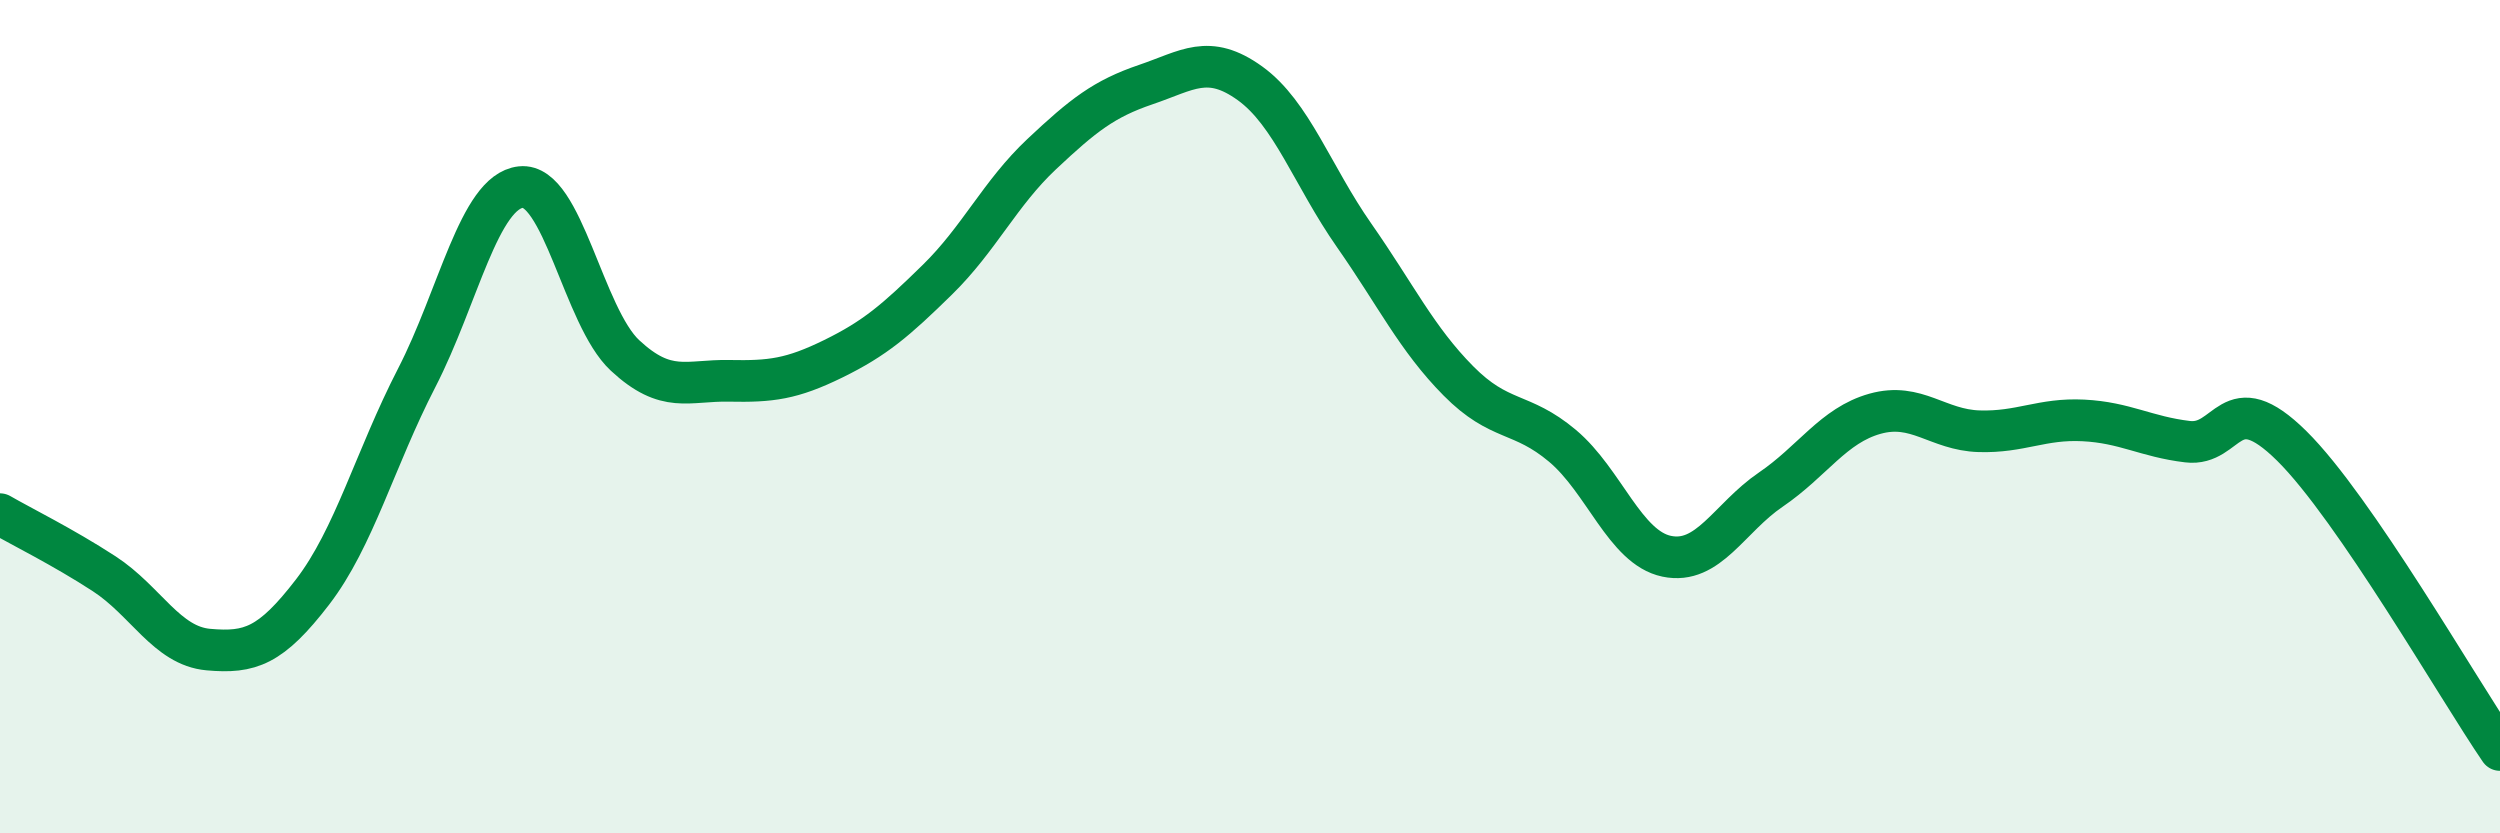
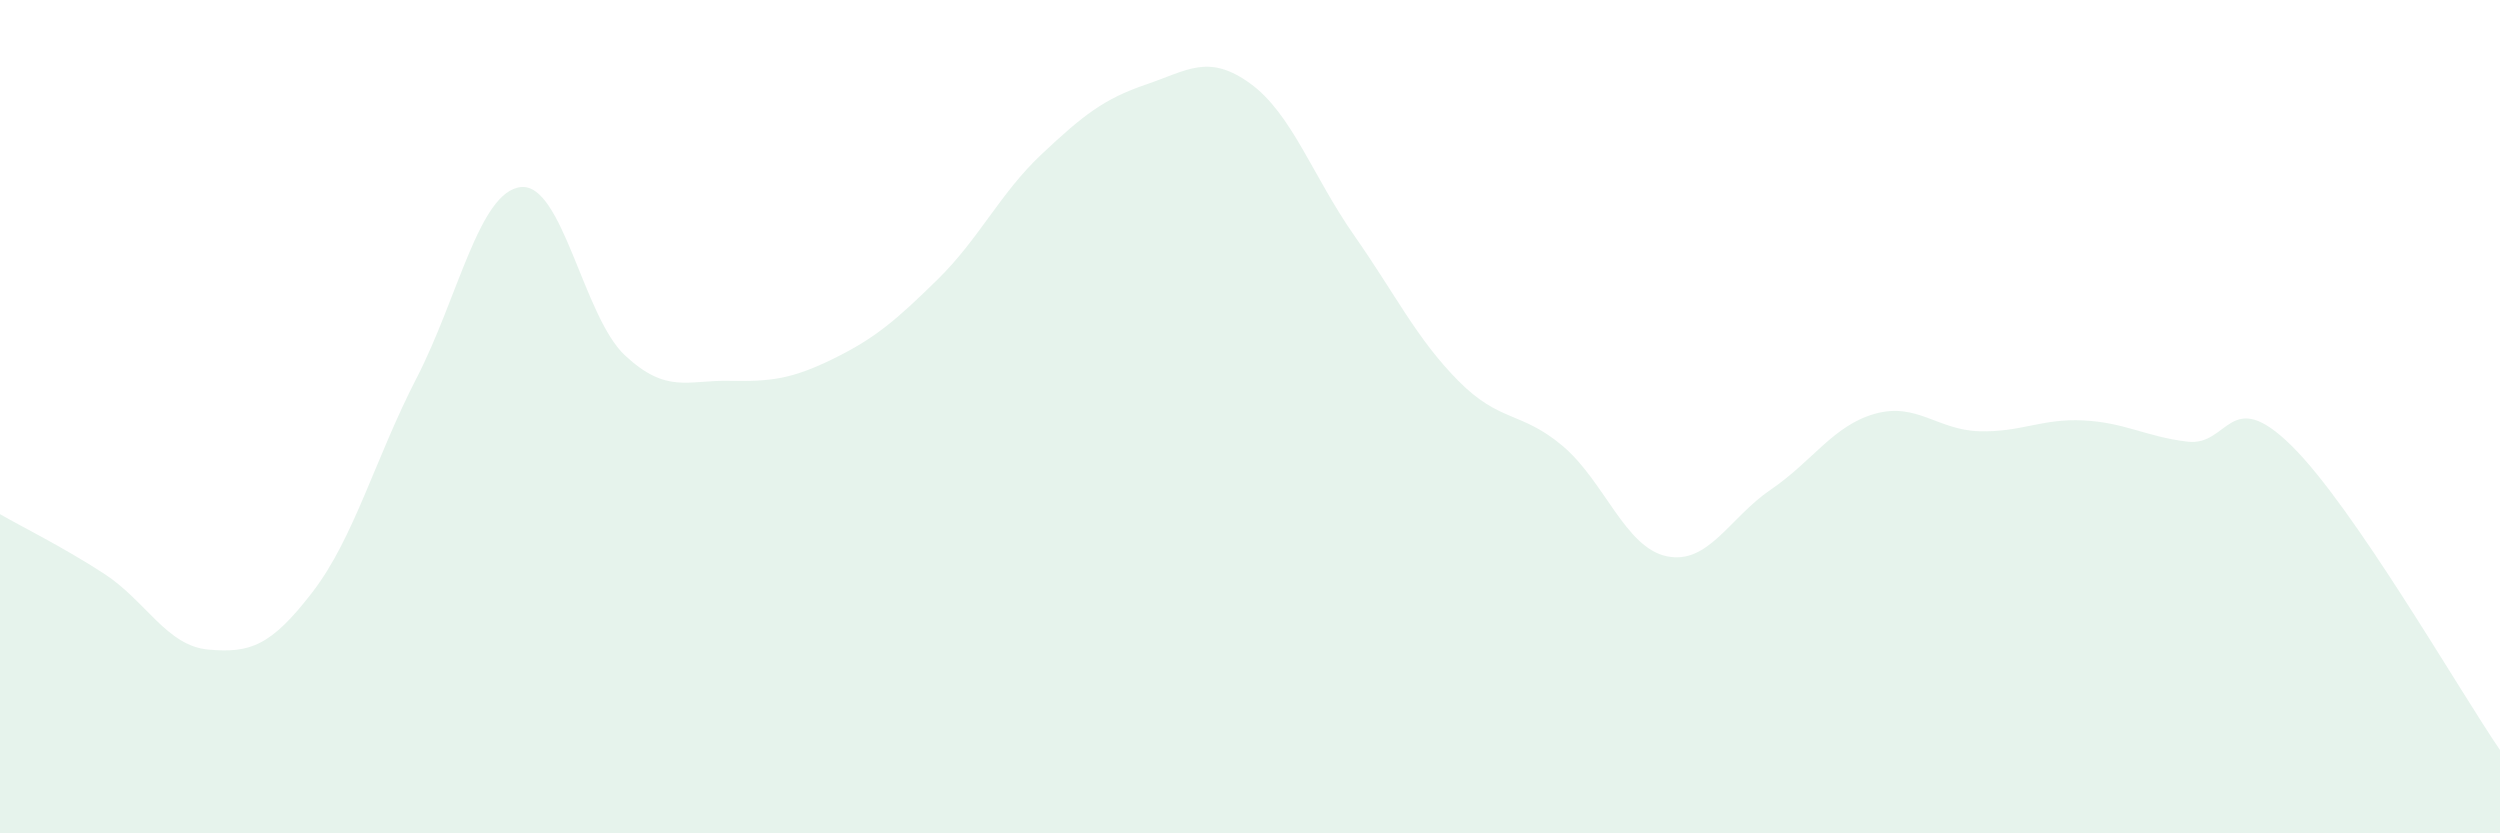
<svg xmlns="http://www.w3.org/2000/svg" width="60" height="20" viewBox="0 0 60 20">
  <path d="M 0,12.34 C 0.5,12.63 1.5,13.12 2.5,13.77 C 3.5,14.42 4,15.5 5,15.59 C 6,15.68 6.5,15.51 7.5,14.21 C 8.5,12.91 9,11.01 10,9.07 C 11,7.13 11.5,4.6 12.5,4.49 C 13.5,4.38 14,7.6 15,8.53 C 16,9.46 16.5,9.12 17.5,9.14 C 18.5,9.16 19,9.1 20,8.61 C 21,8.12 21.5,7.69 22.5,6.71 C 23.5,5.73 24,4.64 25,3.7 C 26,2.76 26.5,2.37 27.5,2.03 C 28.5,1.69 29,1.28 30,2 C 31,2.72 31.5,4.22 32.5,5.65 C 33.5,7.08 34,8.13 35,9.14 C 36,10.15 36.5,9.86 37.5,10.7 C 38.5,11.54 39,13.14 40,13.35 C 41,13.56 41.5,12.43 42.5,11.75 C 43.5,11.07 44,10.21 45,9.93 C 46,9.65 46.5,10.32 47.5,10.35 C 48.5,10.38 49,10.04 50,10.09 C 51,10.14 51.5,10.48 52.5,10.6 C 53.5,10.72 53.5,9.22 55,10.7 C 56.5,12.18 59,16.54 60,18L60 20L0 20Z" fill="#008740" opacity="0.1" stroke-linecap="round" stroke-linejoin="round" />
-   <path d="M 0,12.34 C 0.5,12.63 1.5,13.12 2.5,13.77 C 3.5,14.42 4,15.5 5,15.59 C 6,15.68 6.5,15.51 7.5,14.21 C 8.5,12.91 9,11.01 10,9.07 C 11,7.13 11.5,4.6 12.5,4.49 C 13.5,4.38 14,7.6 15,8.53 C 16,9.46 16.5,9.12 17.5,9.14 C 18.5,9.16 19,9.1 20,8.61 C 21,8.12 21.5,7.69 22.5,6.71 C 23.5,5.73 24,4.64 25,3.7 C 26,2.76 26.5,2.37 27.5,2.03 C 28.5,1.69 29,1.28 30,2 C 31,2.72 31.5,4.22 32.5,5.65 C 33.5,7.08 34,8.13 35,9.14 C 36,10.15 36.5,9.86 37.5,10.7 C 38.5,11.54 39,13.14 40,13.35 C 41,13.56 41.5,12.43 42.5,11.75 C 43.5,11.07 44,10.21 45,9.93 C 46,9.65 46.5,10.32 47.5,10.35 C 48.5,10.38 49,10.04 50,10.09 C 51,10.14 51.5,10.48 52.5,10.6 C 53.5,10.72 53.5,9.22 55,10.7 C 56.5,12.18 59,16.54 60,18" stroke="#008740" stroke-width="1" fill="none" stroke-linecap="round" stroke-linejoin="round" />
</svg>